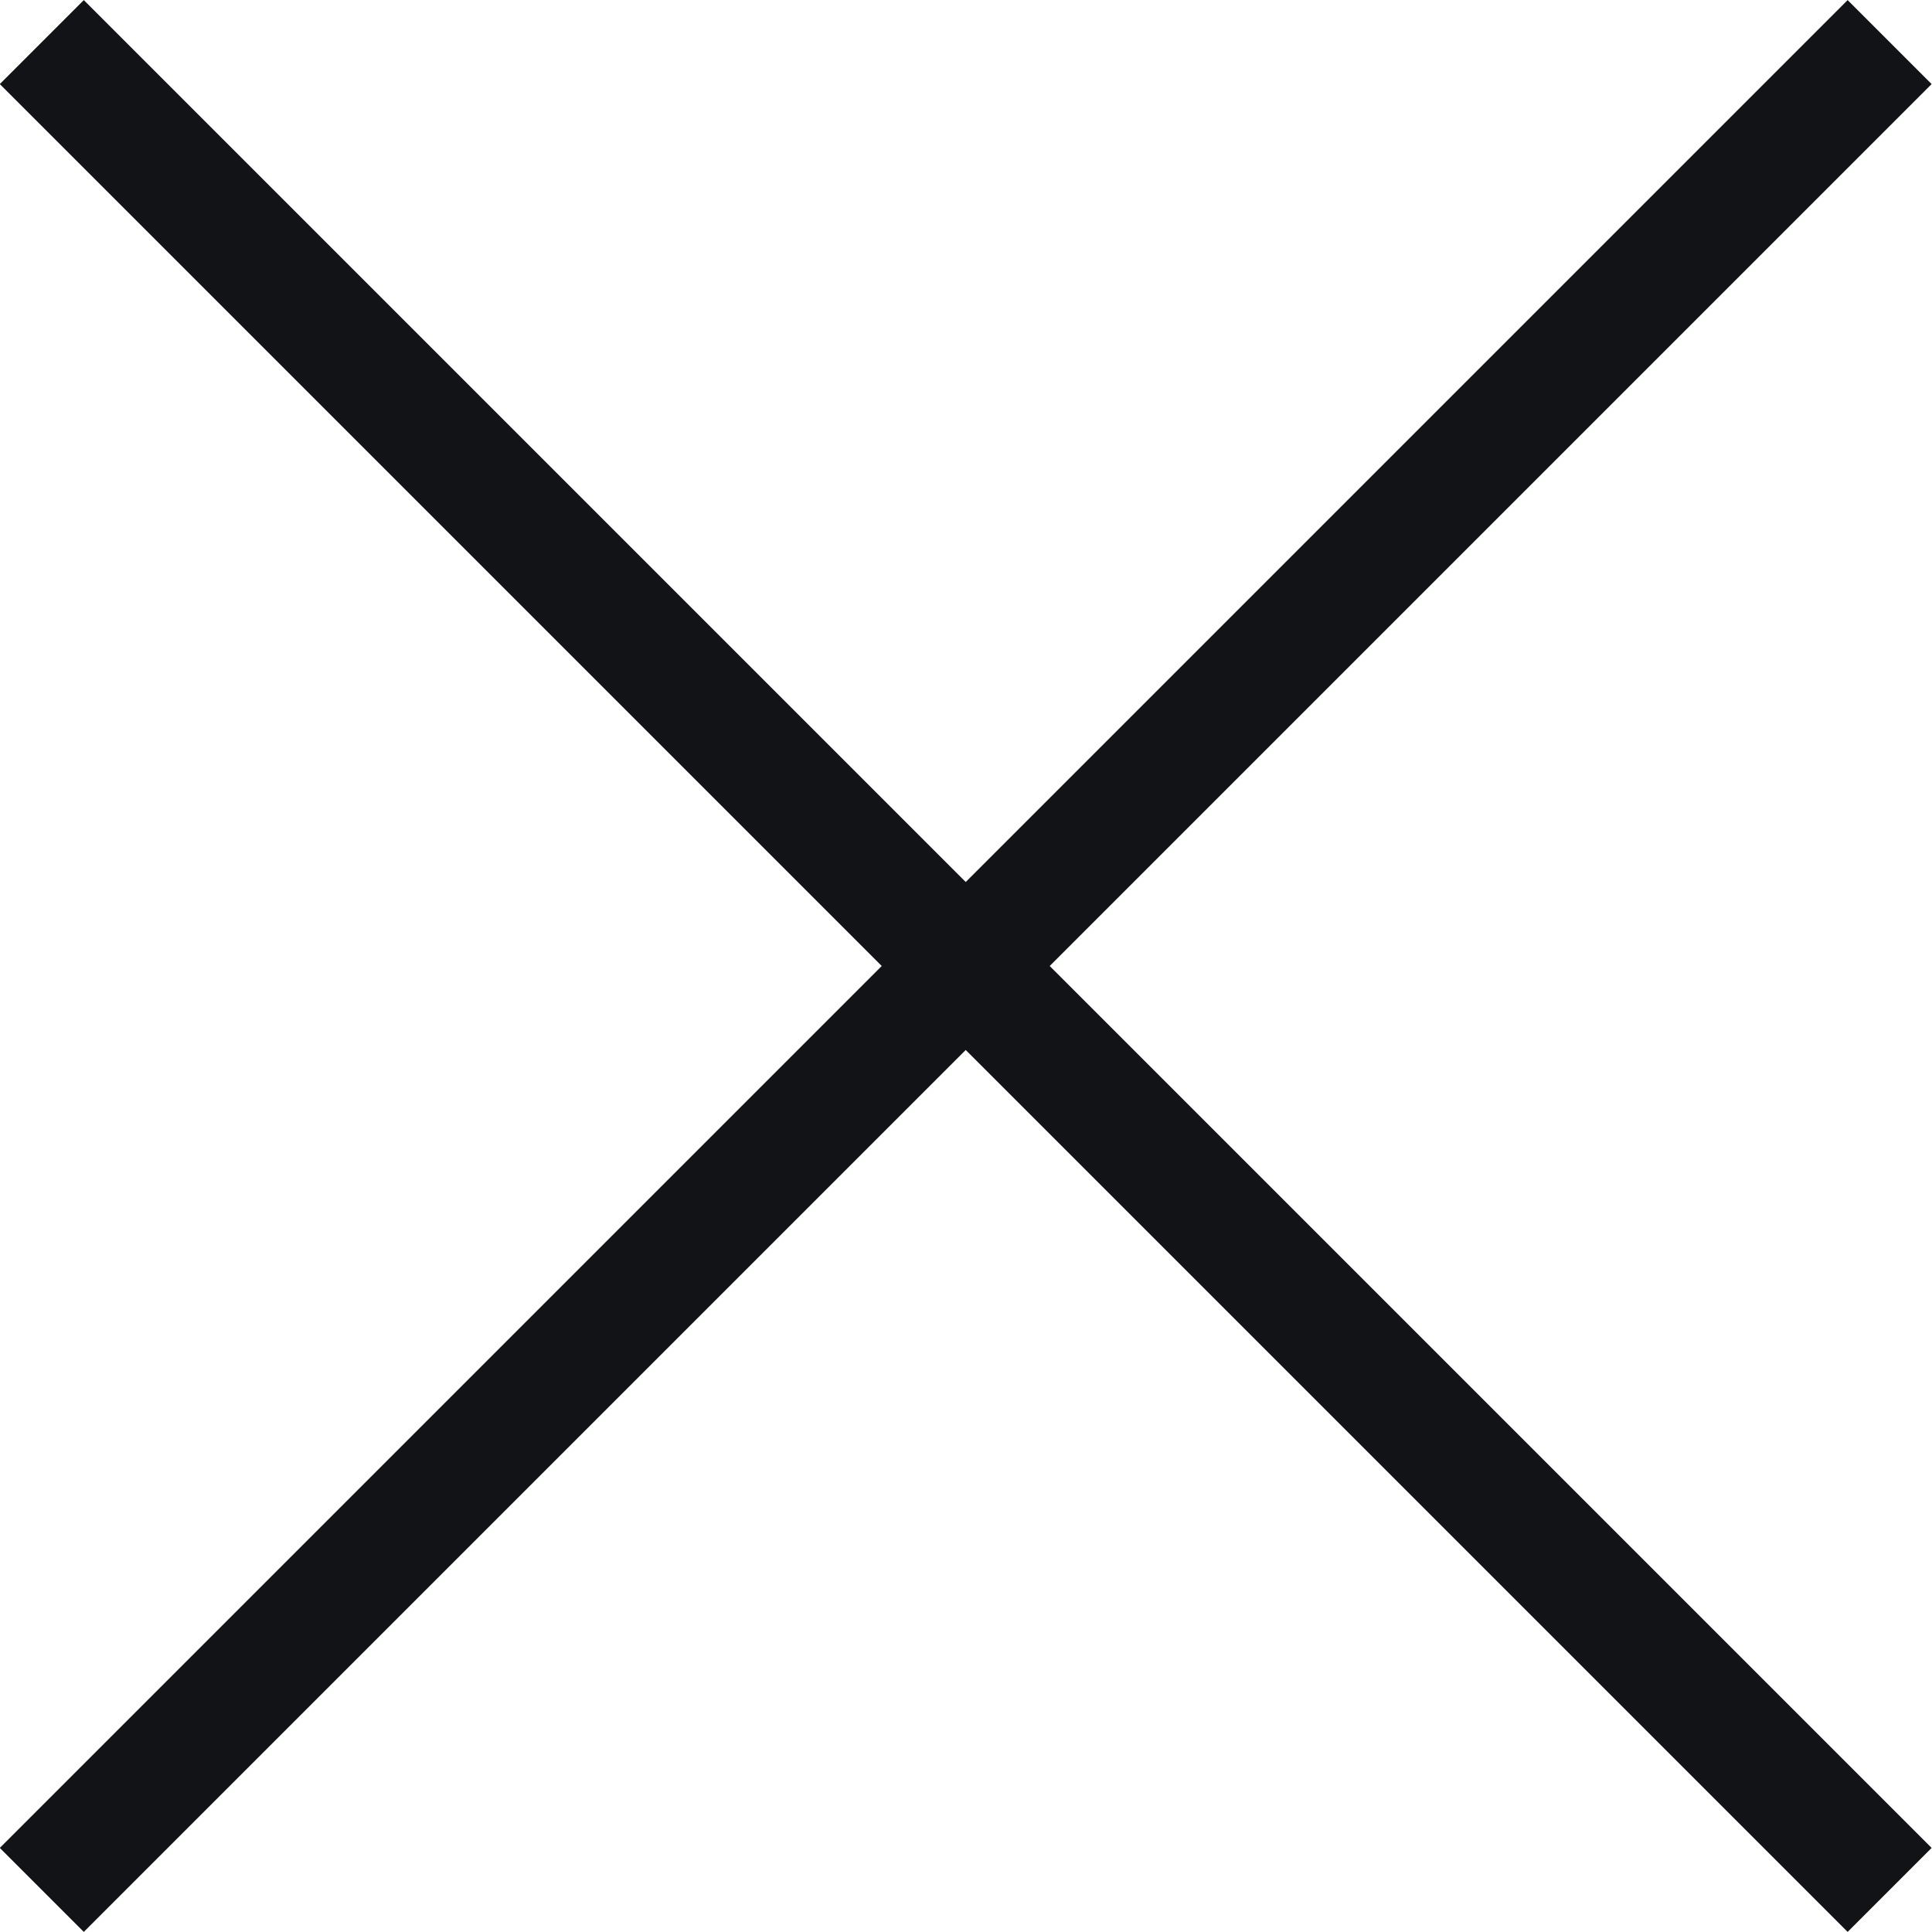
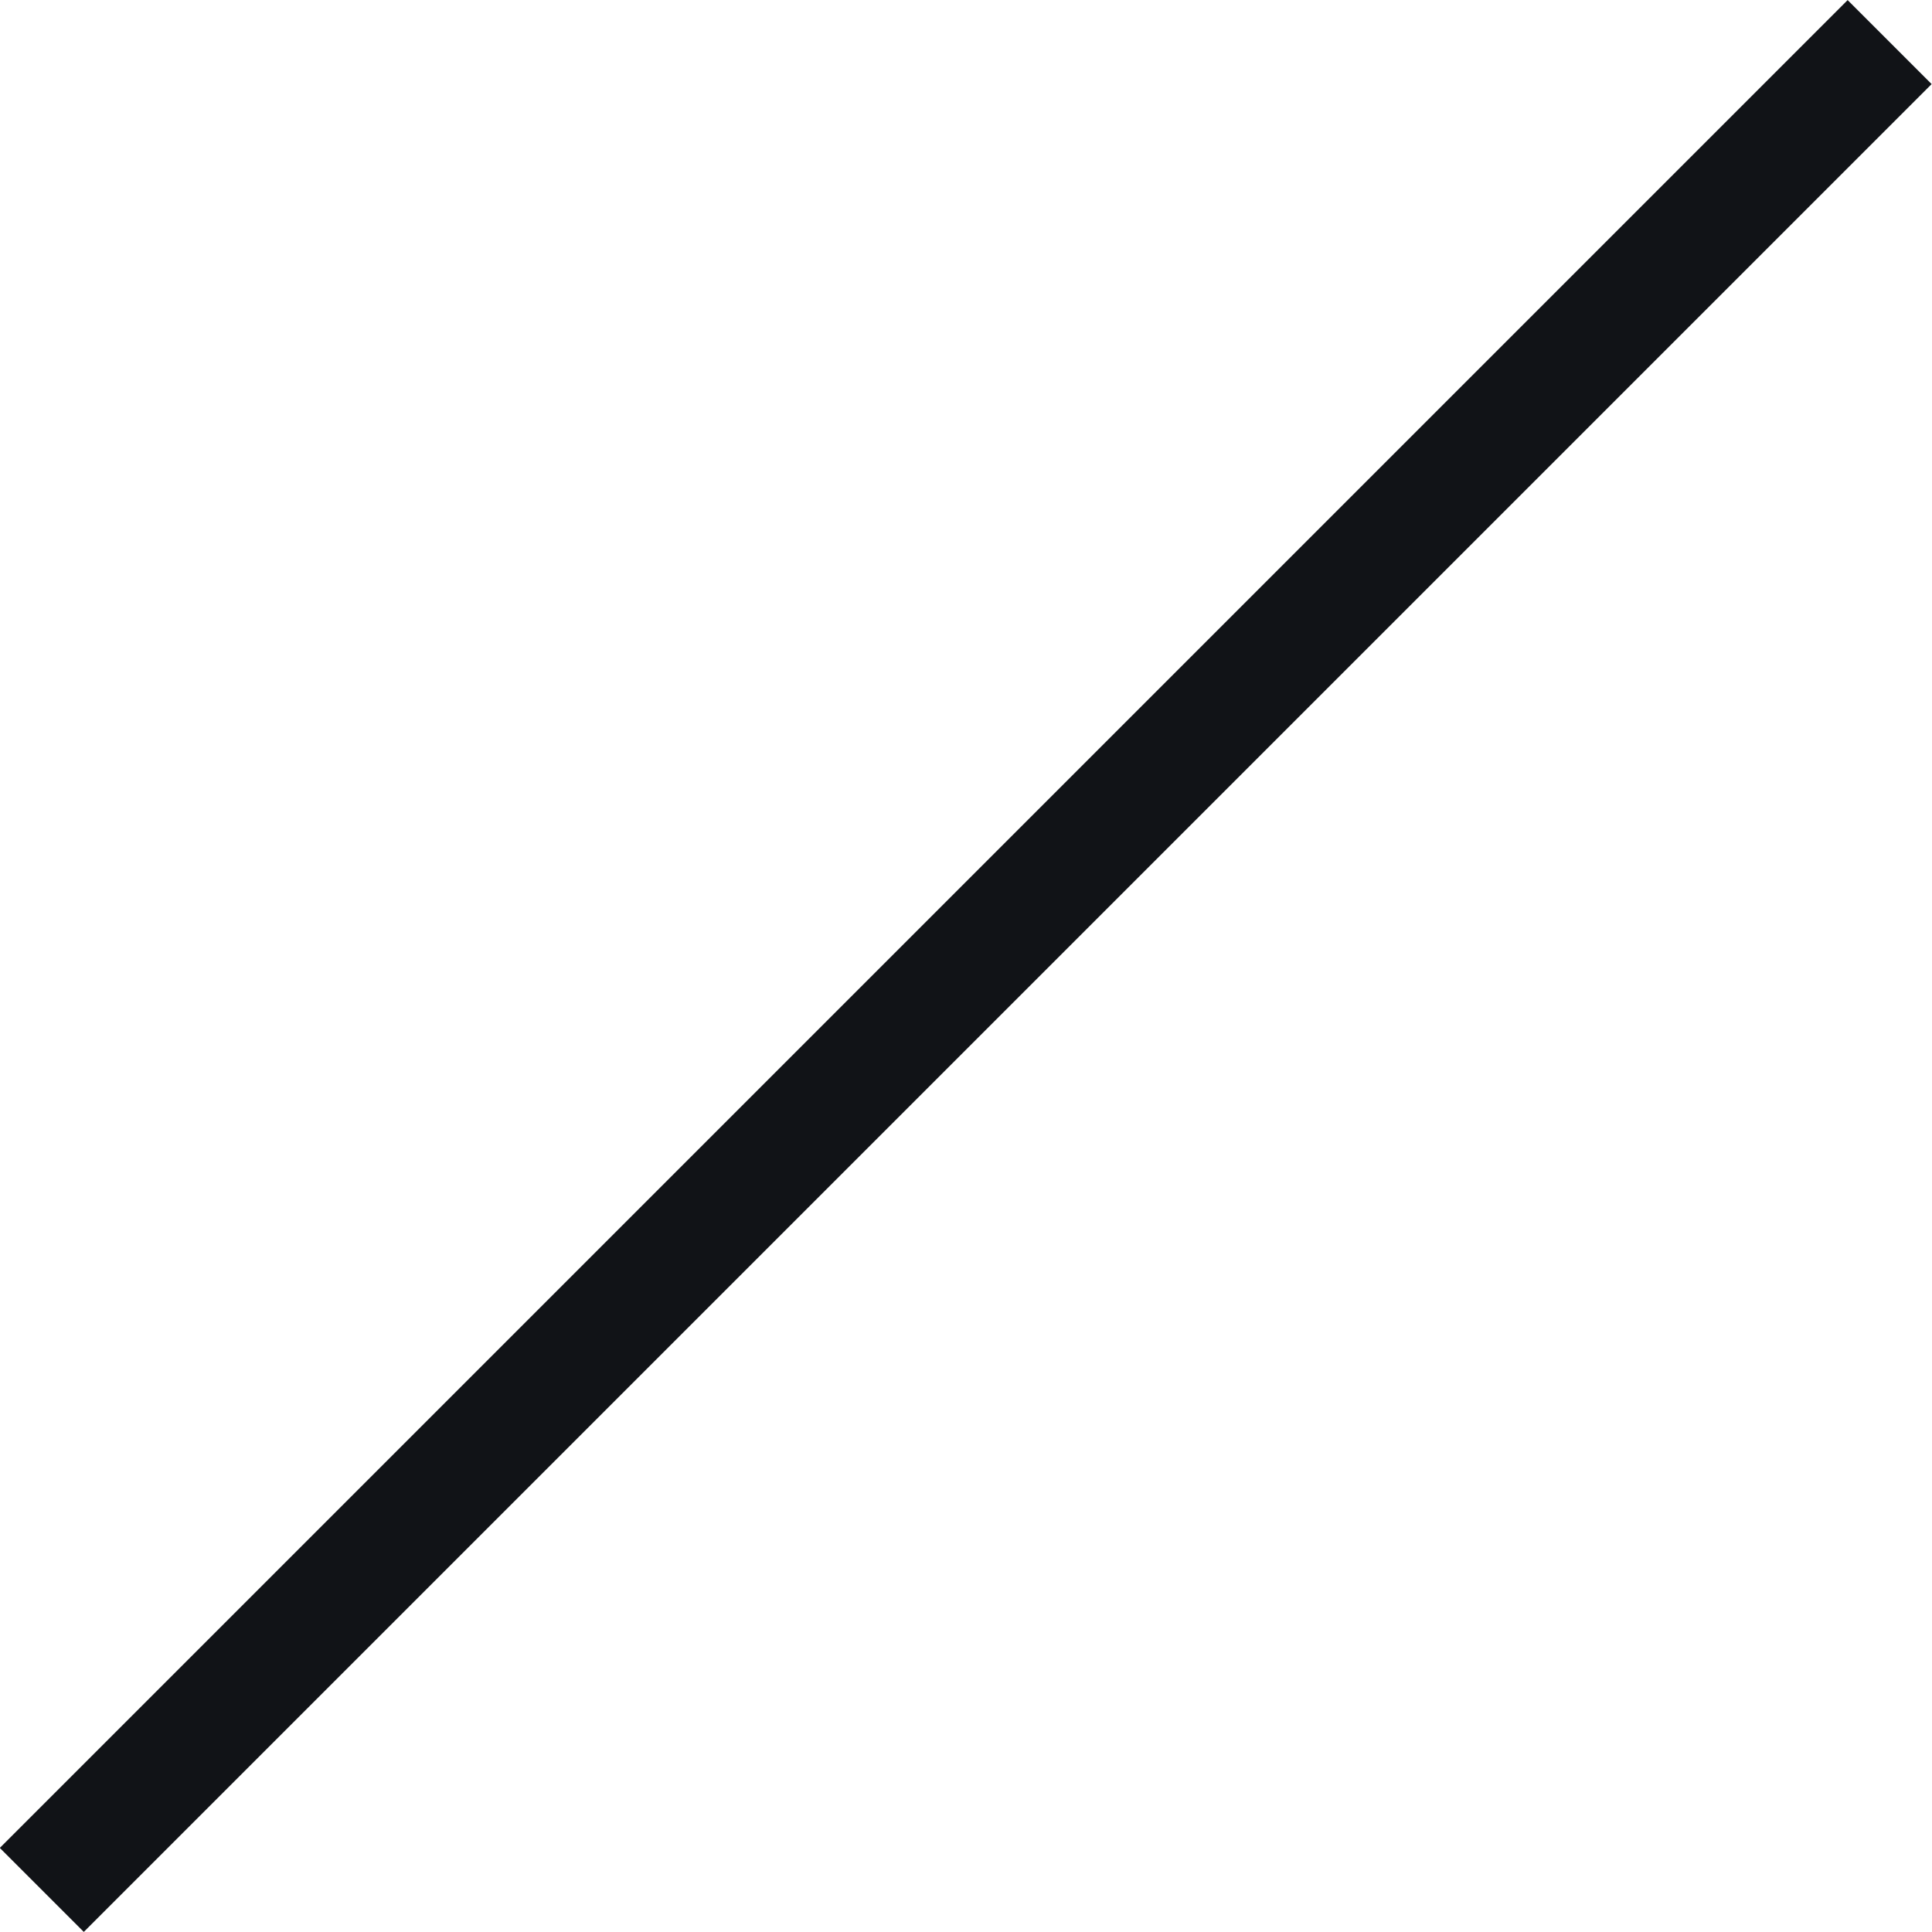
<svg xmlns="http://www.w3.org/2000/svg" id="Ebene_1" x="0px" y="0px" viewBox="0 0 260.2 260.2" style="enable-background:new 0 0 260.2 260.2;" xml:space="preserve">
  <style type="text/css">	.st0{fill:#111317;}</style>
  <rect x="-45.9" y="122.1" transform="matrix(0.707 -0.707 0.707 0.707 -53.899 130.1)" class="st0" width="352" height="16" />
-   <rect x="122.1" y="-45.9" transform="matrix(0.707 -0.707 0.707 0.707 -53.899 130.1)" class="st0" width="16" height="352" />
</svg>